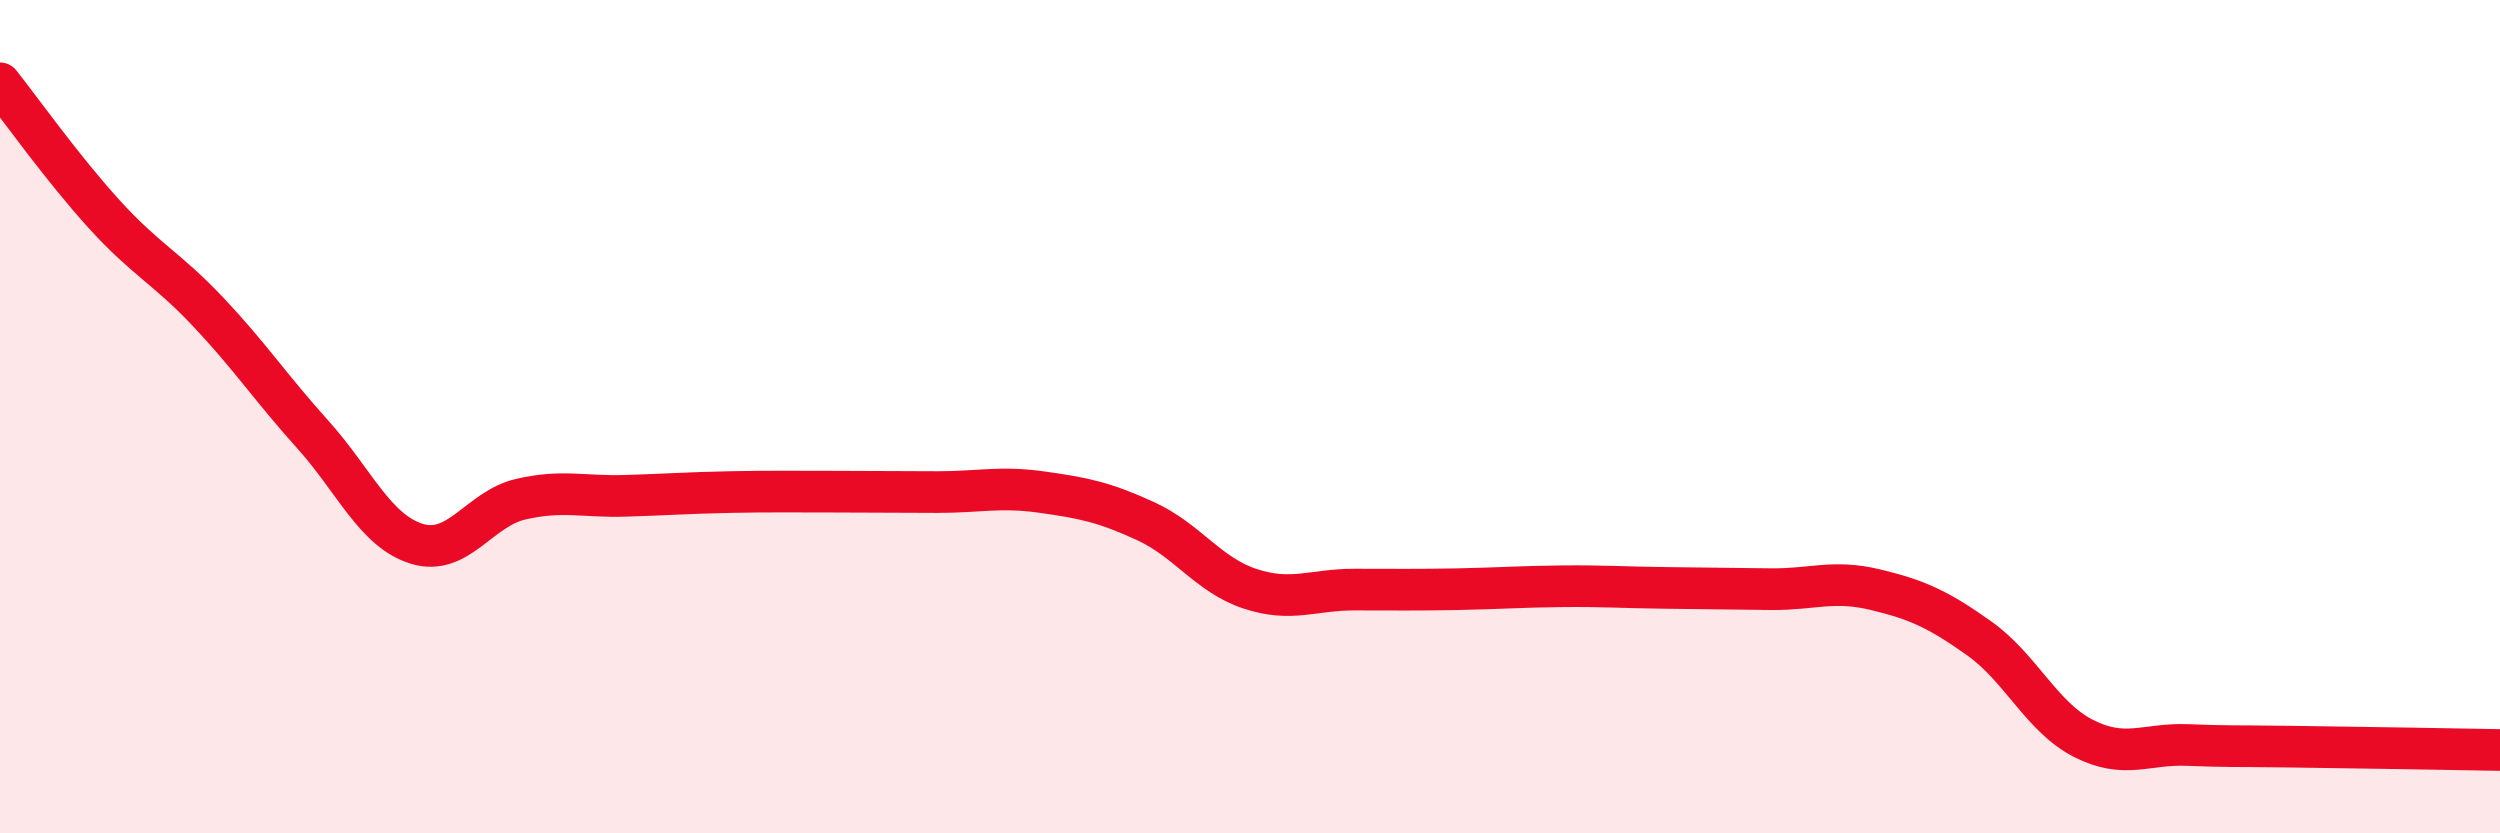
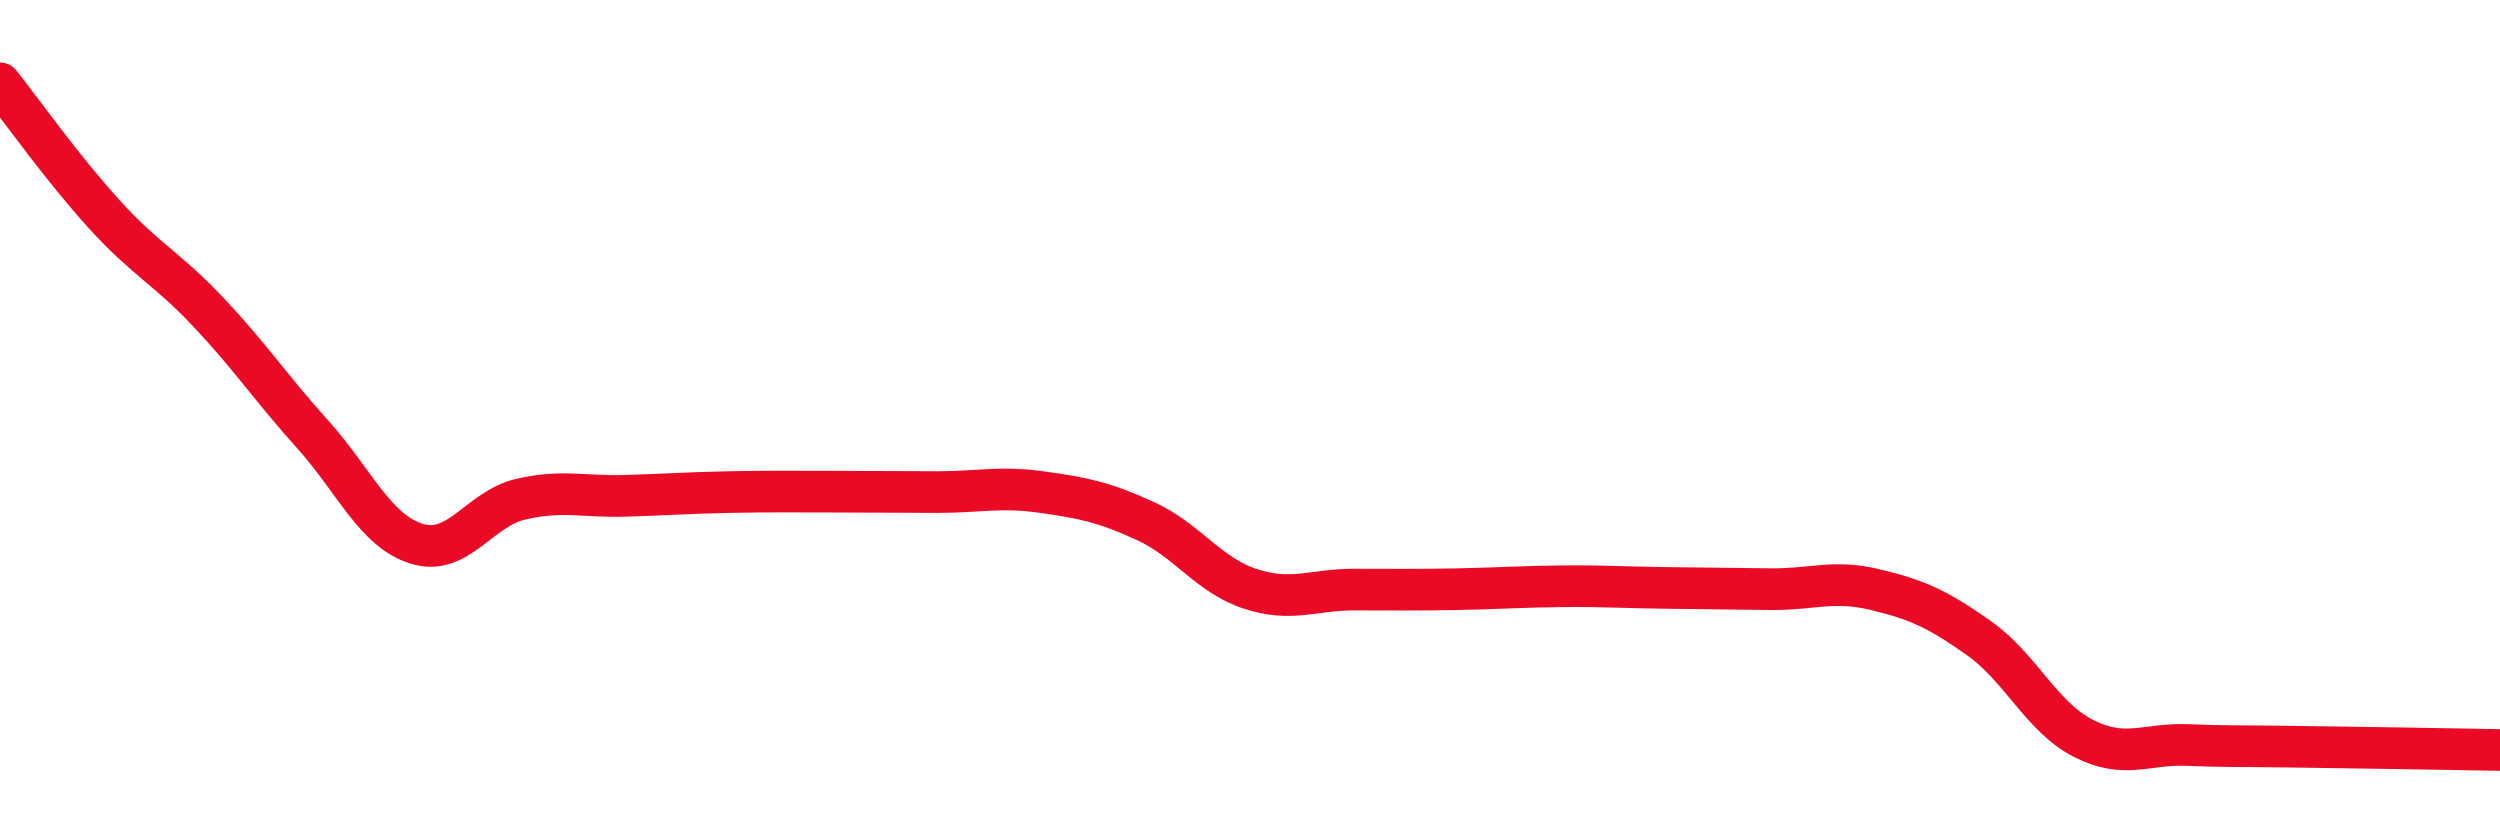
<svg xmlns="http://www.w3.org/2000/svg" width="60" height="20" viewBox="0 0 60 20">
-   <path d="M 0,2 C 0.5,2.63 1.5,4.04 2.5,5.14 C 3.5,6.24 4,6.43 5,7.49 C 6,8.55 6.5,9.31 7.5,10.42 C 8.5,11.53 9,12.74 10,13.05 C 11,13.36 11.5,12.21 12.5,11.98 C 13.5,11.75 14,11.93 15,11.9 C 16,11.87 16.5,11.83 17.5,11.81 C 18.5,11.79 19,11.8 20,11.8 C 21,11.8 21.5,11.81 22.5,11.81 C 23.5,11.81 24,11.67 25,11.81 C 26,11.95 26.5,12.05 27.5,12.51 C 28.5,12.97 29,13.8 30,14.13 C 31,14.46 31.5,14.15 32.5,14.15 C 33.5,14.15 34,14.16 35,14.14 C 36,14.12 36.5,14.08 37.5,14.07 C 38.5,14.06 39,14.1 40,14.11 C 41,14.12 41.5,14.13 42.5,14.14 C 43.5,14.15 44,13.91 45,14.15 C 46,14.39 46.5,14.61 47.5,15.32 C 48.5,16.03 49,17.21 50,17.72 C 51,18.23 51.5,17.84 52.5,17.88 C 53.5,17.92 53.5,17.9 55,17.92 C 56.5,17.94 59,17.98 60,18L60 20L0 20Z" fill="#EB0A25" opacity="0.1" stroke-linecap="round" stroke-linejoin="round" />
  <path d="M 0,2 C 0.5,2.63 1.5,4.04 2.5,5.14 C 3.5,6.24 4,6.43 5,7.49 C 6,8.55 6.5,9.31 7.5,10.42 C 8.5,11.53 9,12.74 10,13.05 C 11,13.36 11.5,12.21 12.5,11.98 C 13.5,11.75 14,11.93 15,11.9 C 16,11.87 16.5,11.83 17.5,11.81 C 18.5,11.79 19,11.8 20,11.8 C 21,11.8 21.5,11.81 22.5,11.81 C 23.5,11.81 24,11.67 25,11.81 C 26,11.95 26.5,12.05 27.5,12.51 C 28.5,12.97 29,13.8 30,14.13 C 31,14.46 31.5,14.15 32.5,14.15 C 33.5,14.15 34,14.16 35,14.14 C 36,14.12 36.5,14.08 37.5,14.07 C 38.5,14.06 39,14.1 40,14.11 C 41,14.12 41.5,14.13 42.5,14.14 C 43.5,14.15 44,13.91 45,14.15 C 46,14.39 46.5,14.61 47.5,15.32 C 48.5,16.03 49,17.21 50,17.72 C 51,18.23 51.5,17.84 52.5,17.88 C 53.5,17.92 53.5,17.9 55,17.92 C 56.5,17.94 59,17.98 60,18" stroke="#EB0A25" stroke-width="1" fill="none" stroke-linecap="round" stroke-linejoin="round" />
</svg>